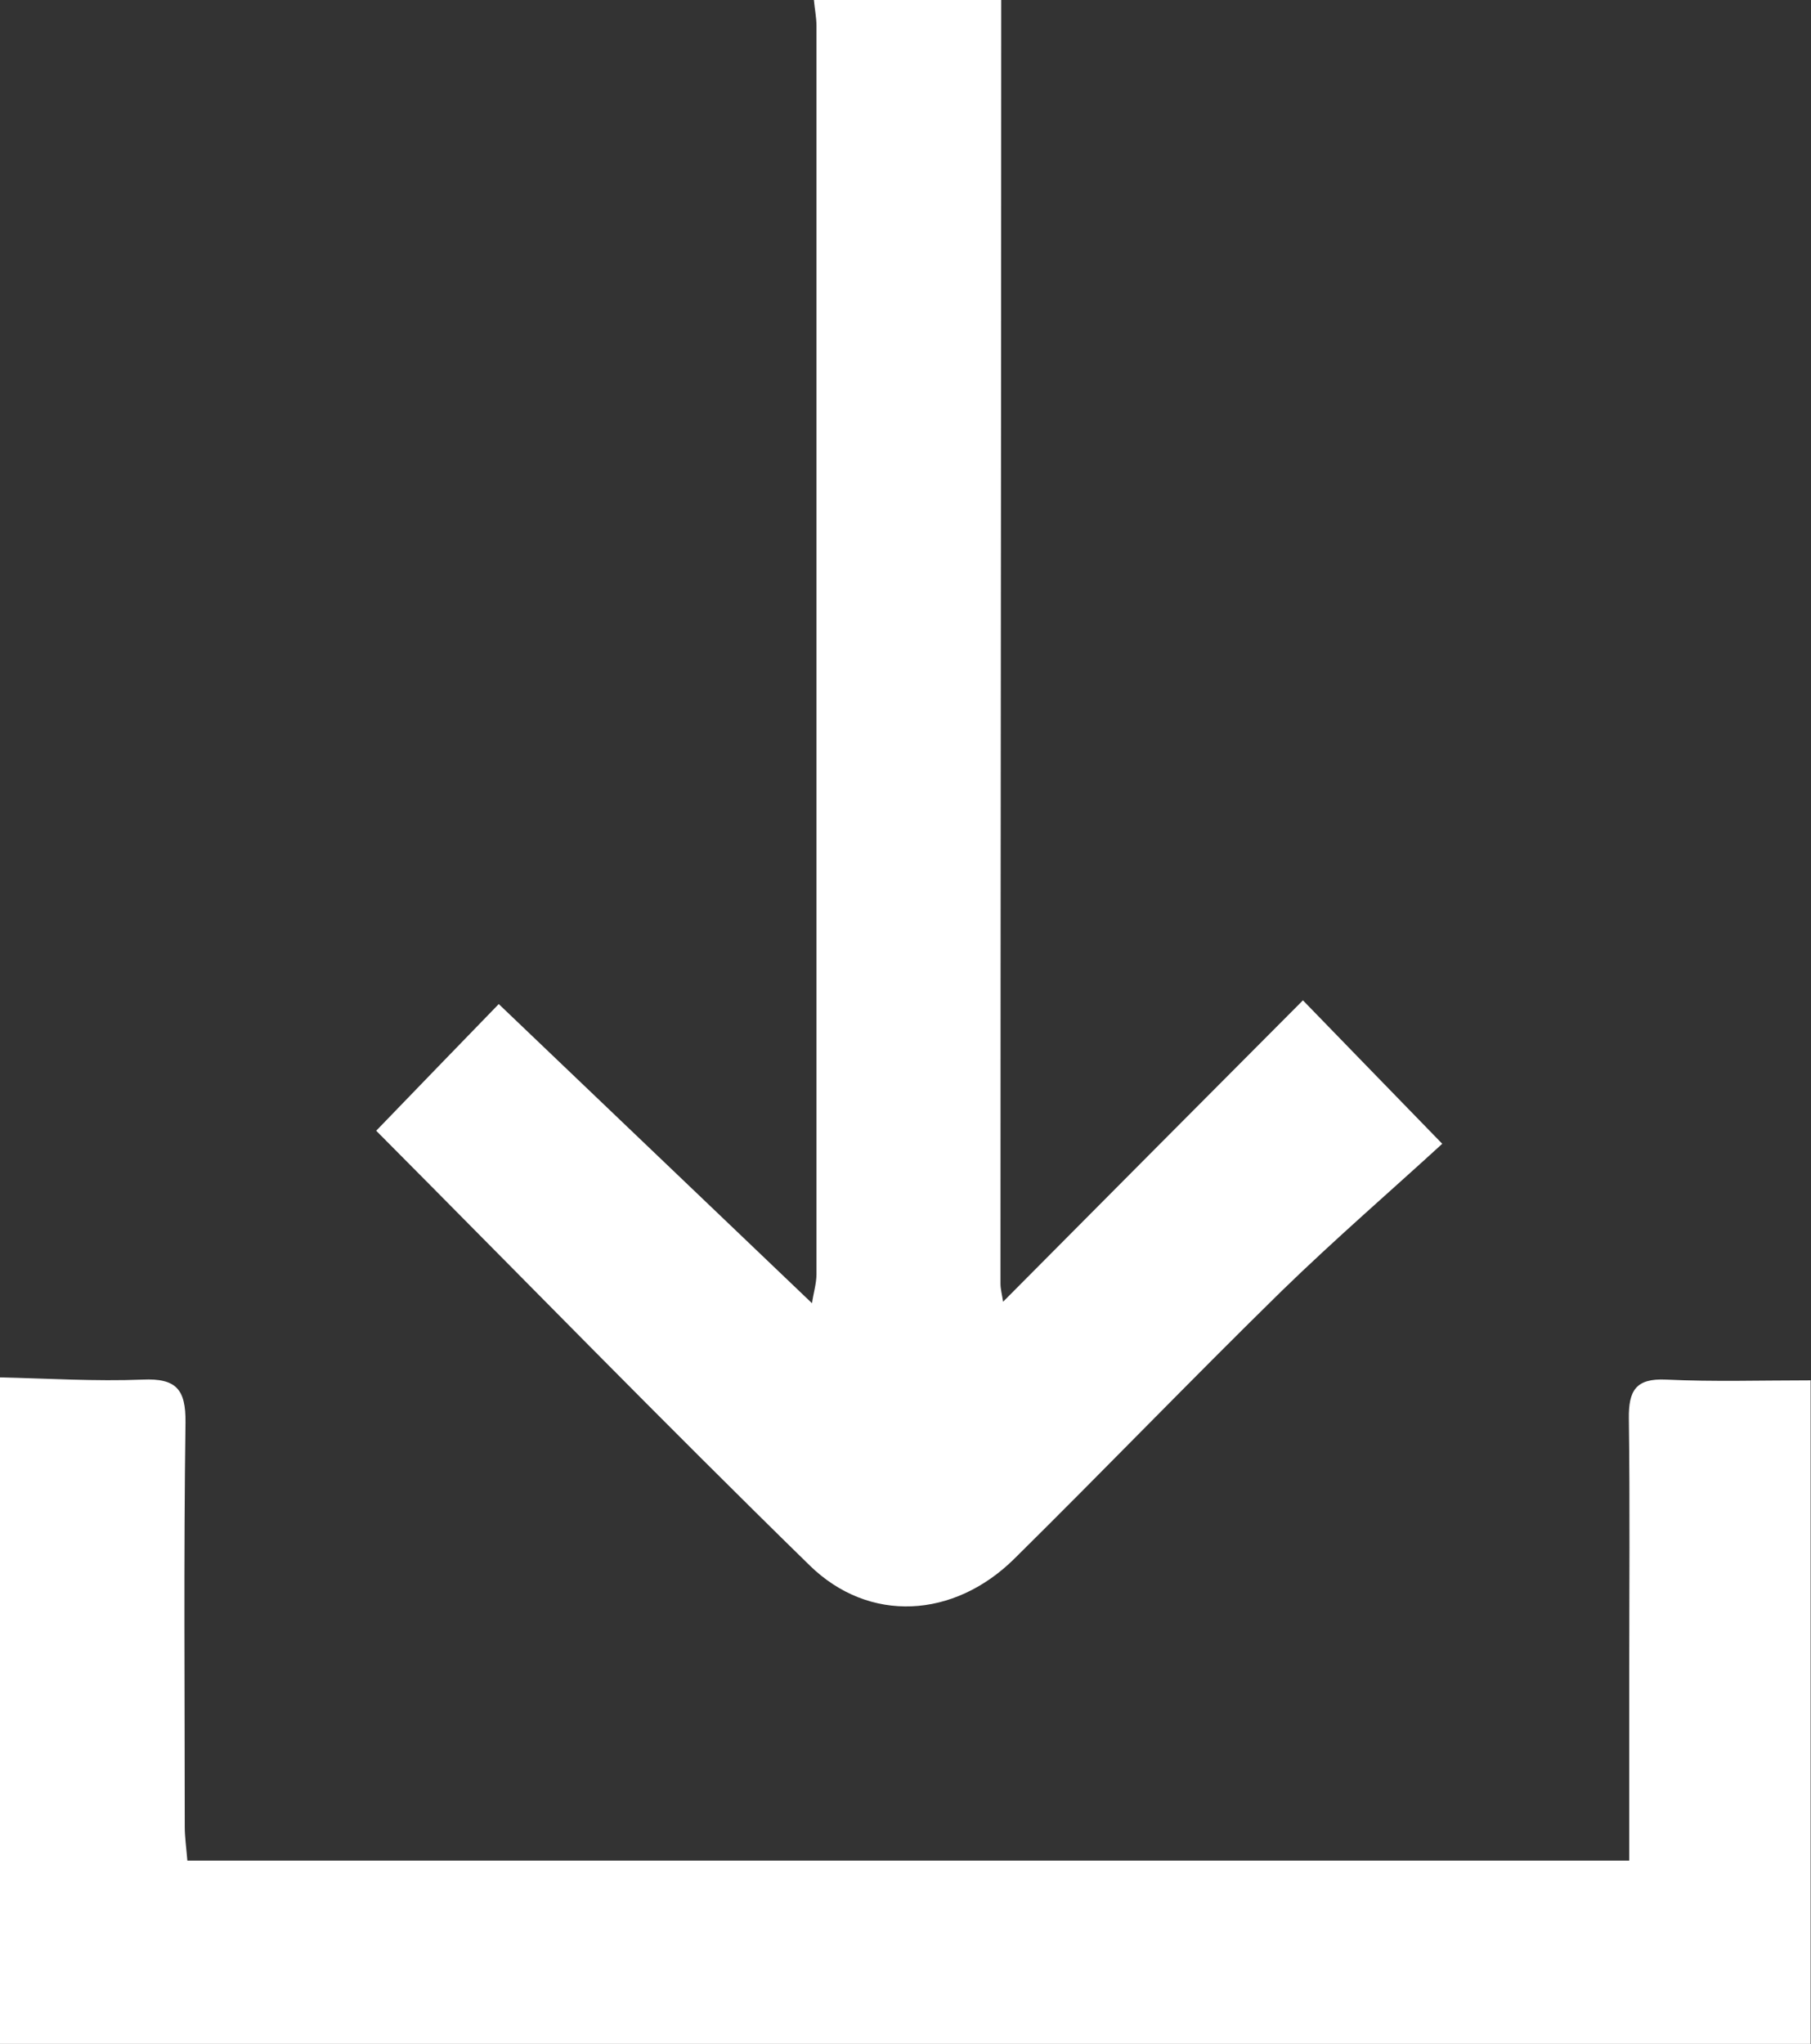
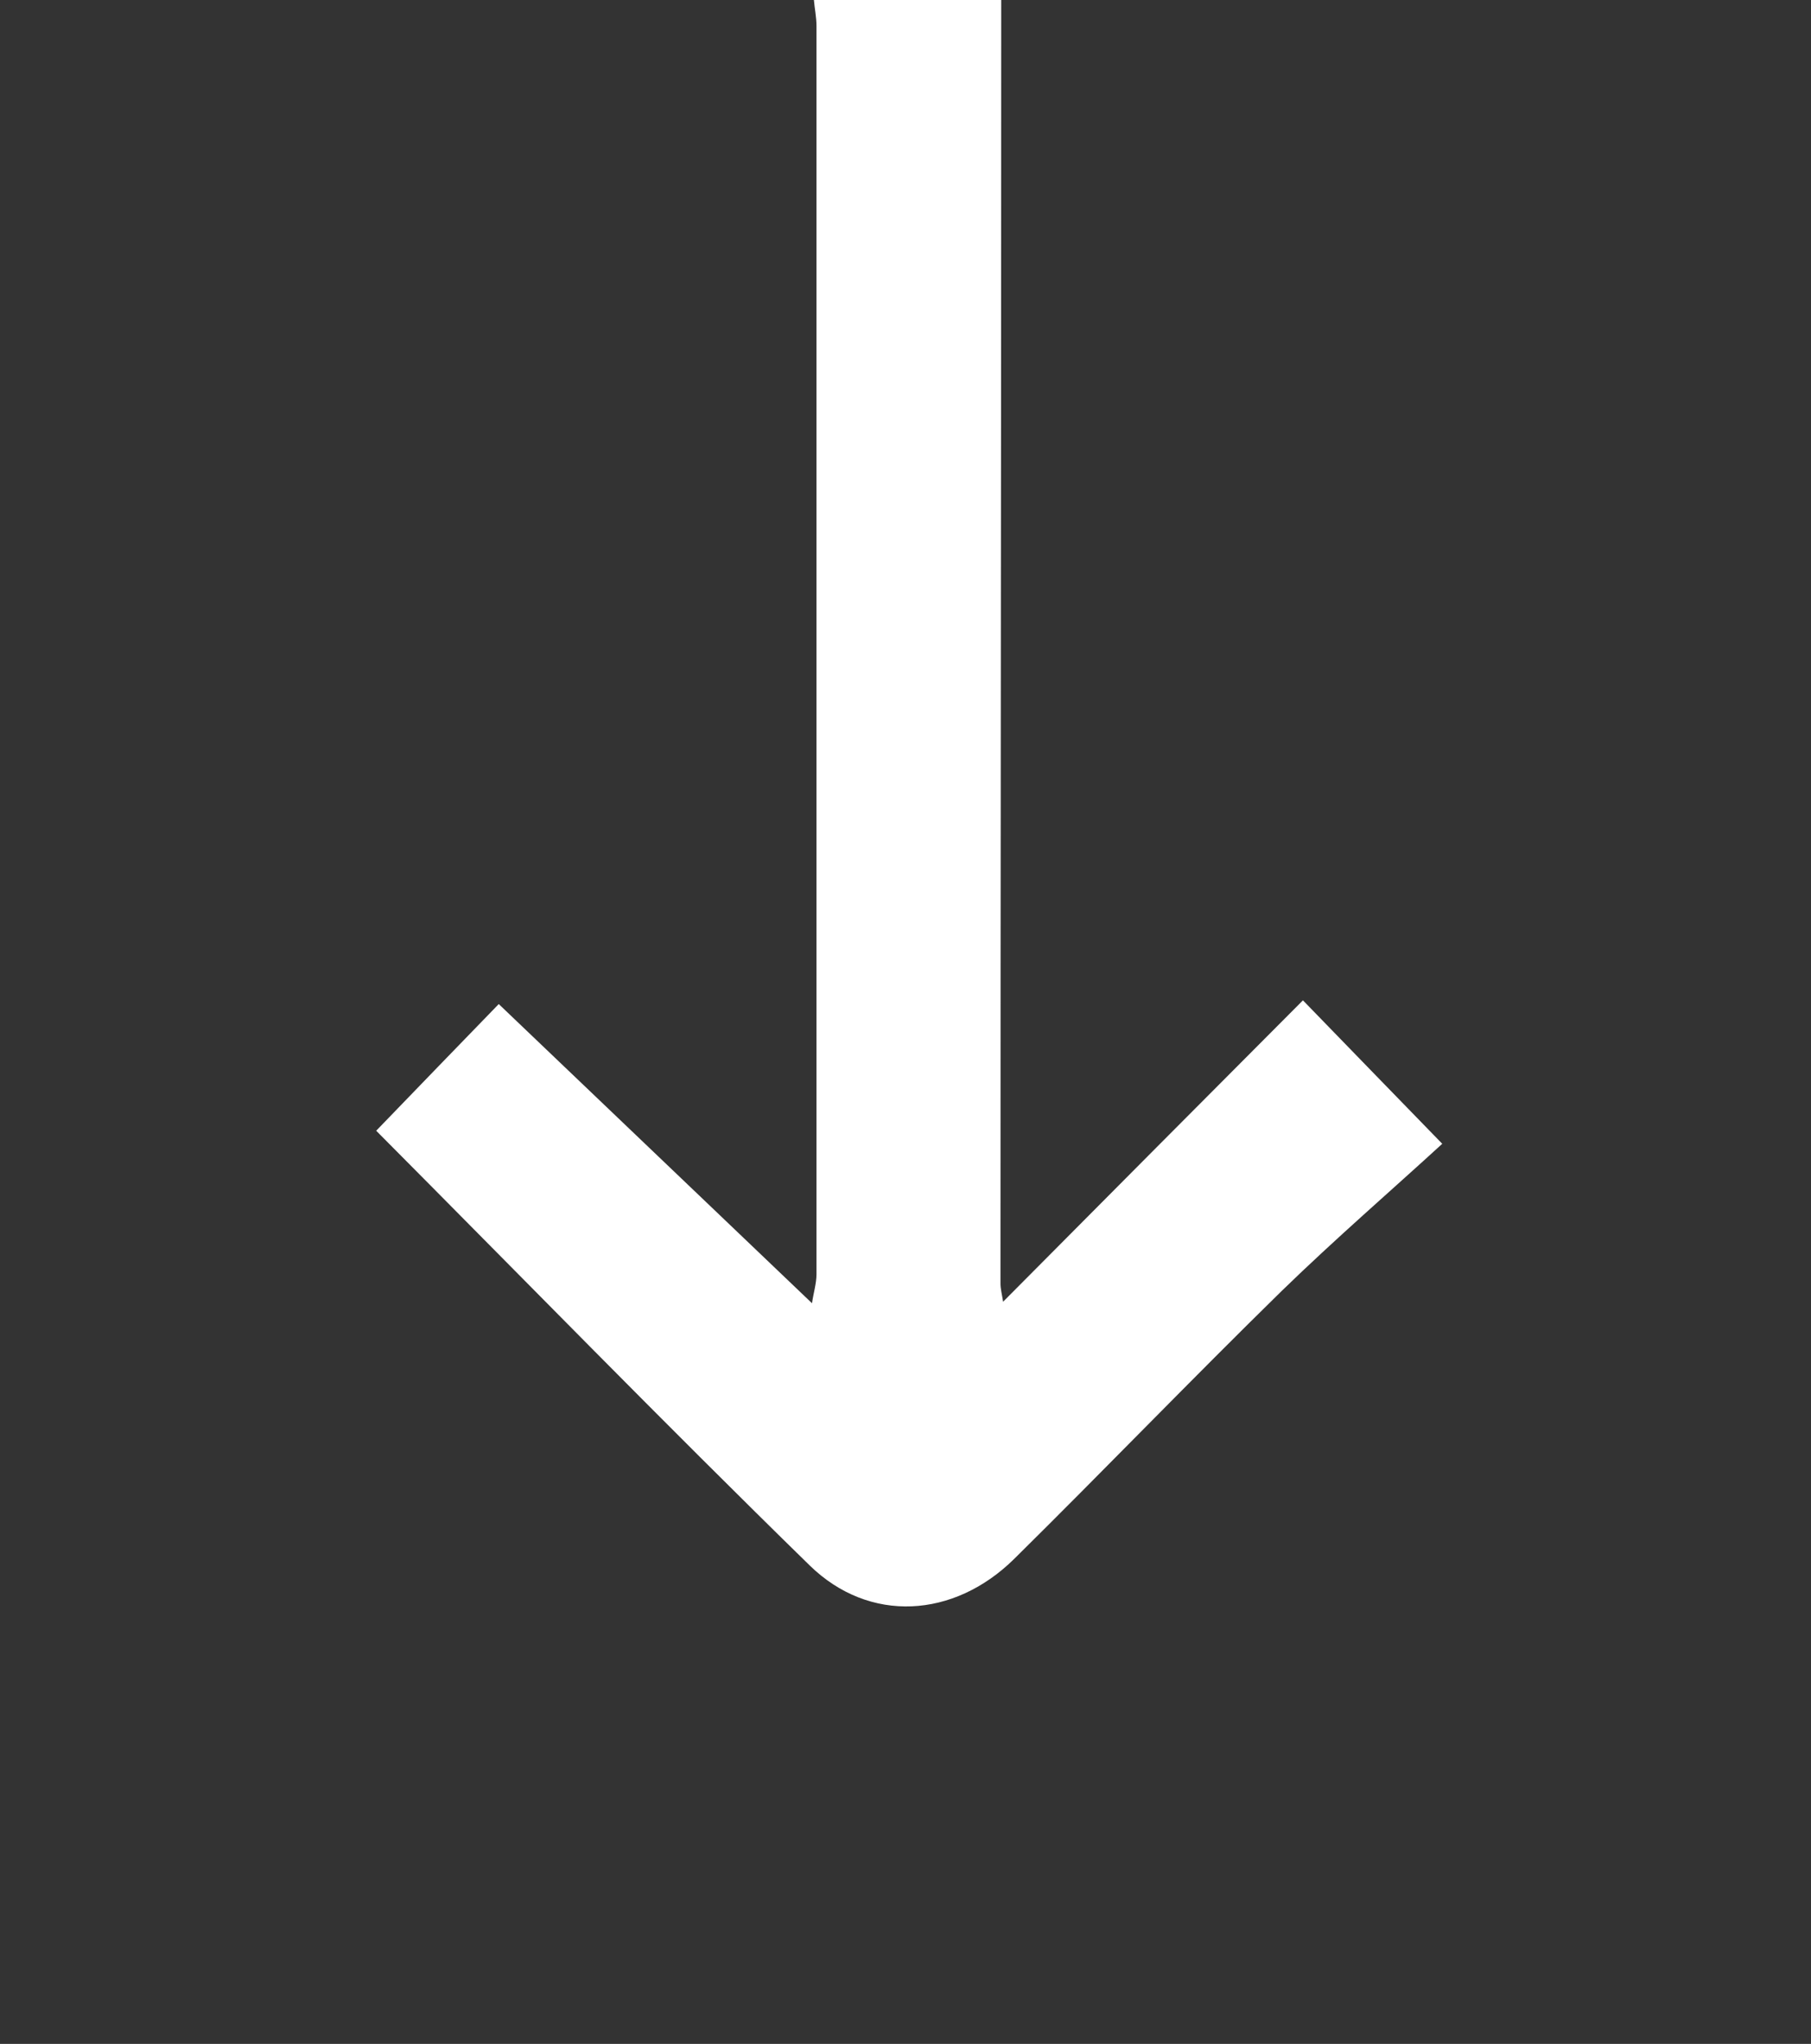
<svg xmlns="http://www.w3.org/2000/svg" width="48.62" height="54.86" viewBox="0 0 48.62 54.86">
  <rect x="0" y="0" width="48.62" height="54.86" fill="#333333" stroke="none" />
-   <path fill="#FFFFFF" d="M0 36.97c1.28.03 2.56.11 3.83.06.9-.04 1.16.26 1.15 1.15-.05 3.62-.02 7.23-.02 10.85 0 .27.04.55.07.91h38.71V45c0-2.31.02-4.61-.01-6.92-.01-.75.18-1.09 1-1.05 1.27.06 2.54.02 3.88.02v17.81H0V36.97Z" />
  <path fill="#FFFFFF" d="M26.88 0c0 11.48-.02 22.97-.02 34.45 0 .15.04.29.07.49 2.73-2.75 5.41-5.44 8.05-8.09 1.26 1.3 2.36 2.43 3.74 3.85-1.33 1.22-2.86 2.54-4.31 3.95-2.42 2.37-4.77 4.81-7.18 7.19-1.62 1.6-3.89 1.74-5.49.18-3.93-3.84-7.76-7.77-11.64-11.67 1.15-1.19 2.24-2.32 3.29-3.4 2.83 2.7 5.58 5.33 8.41 8.03.04-.28.12-.53.12-.78V.7c0-.24-.05-.47-.07-.71h5.04Z" />
</svg>